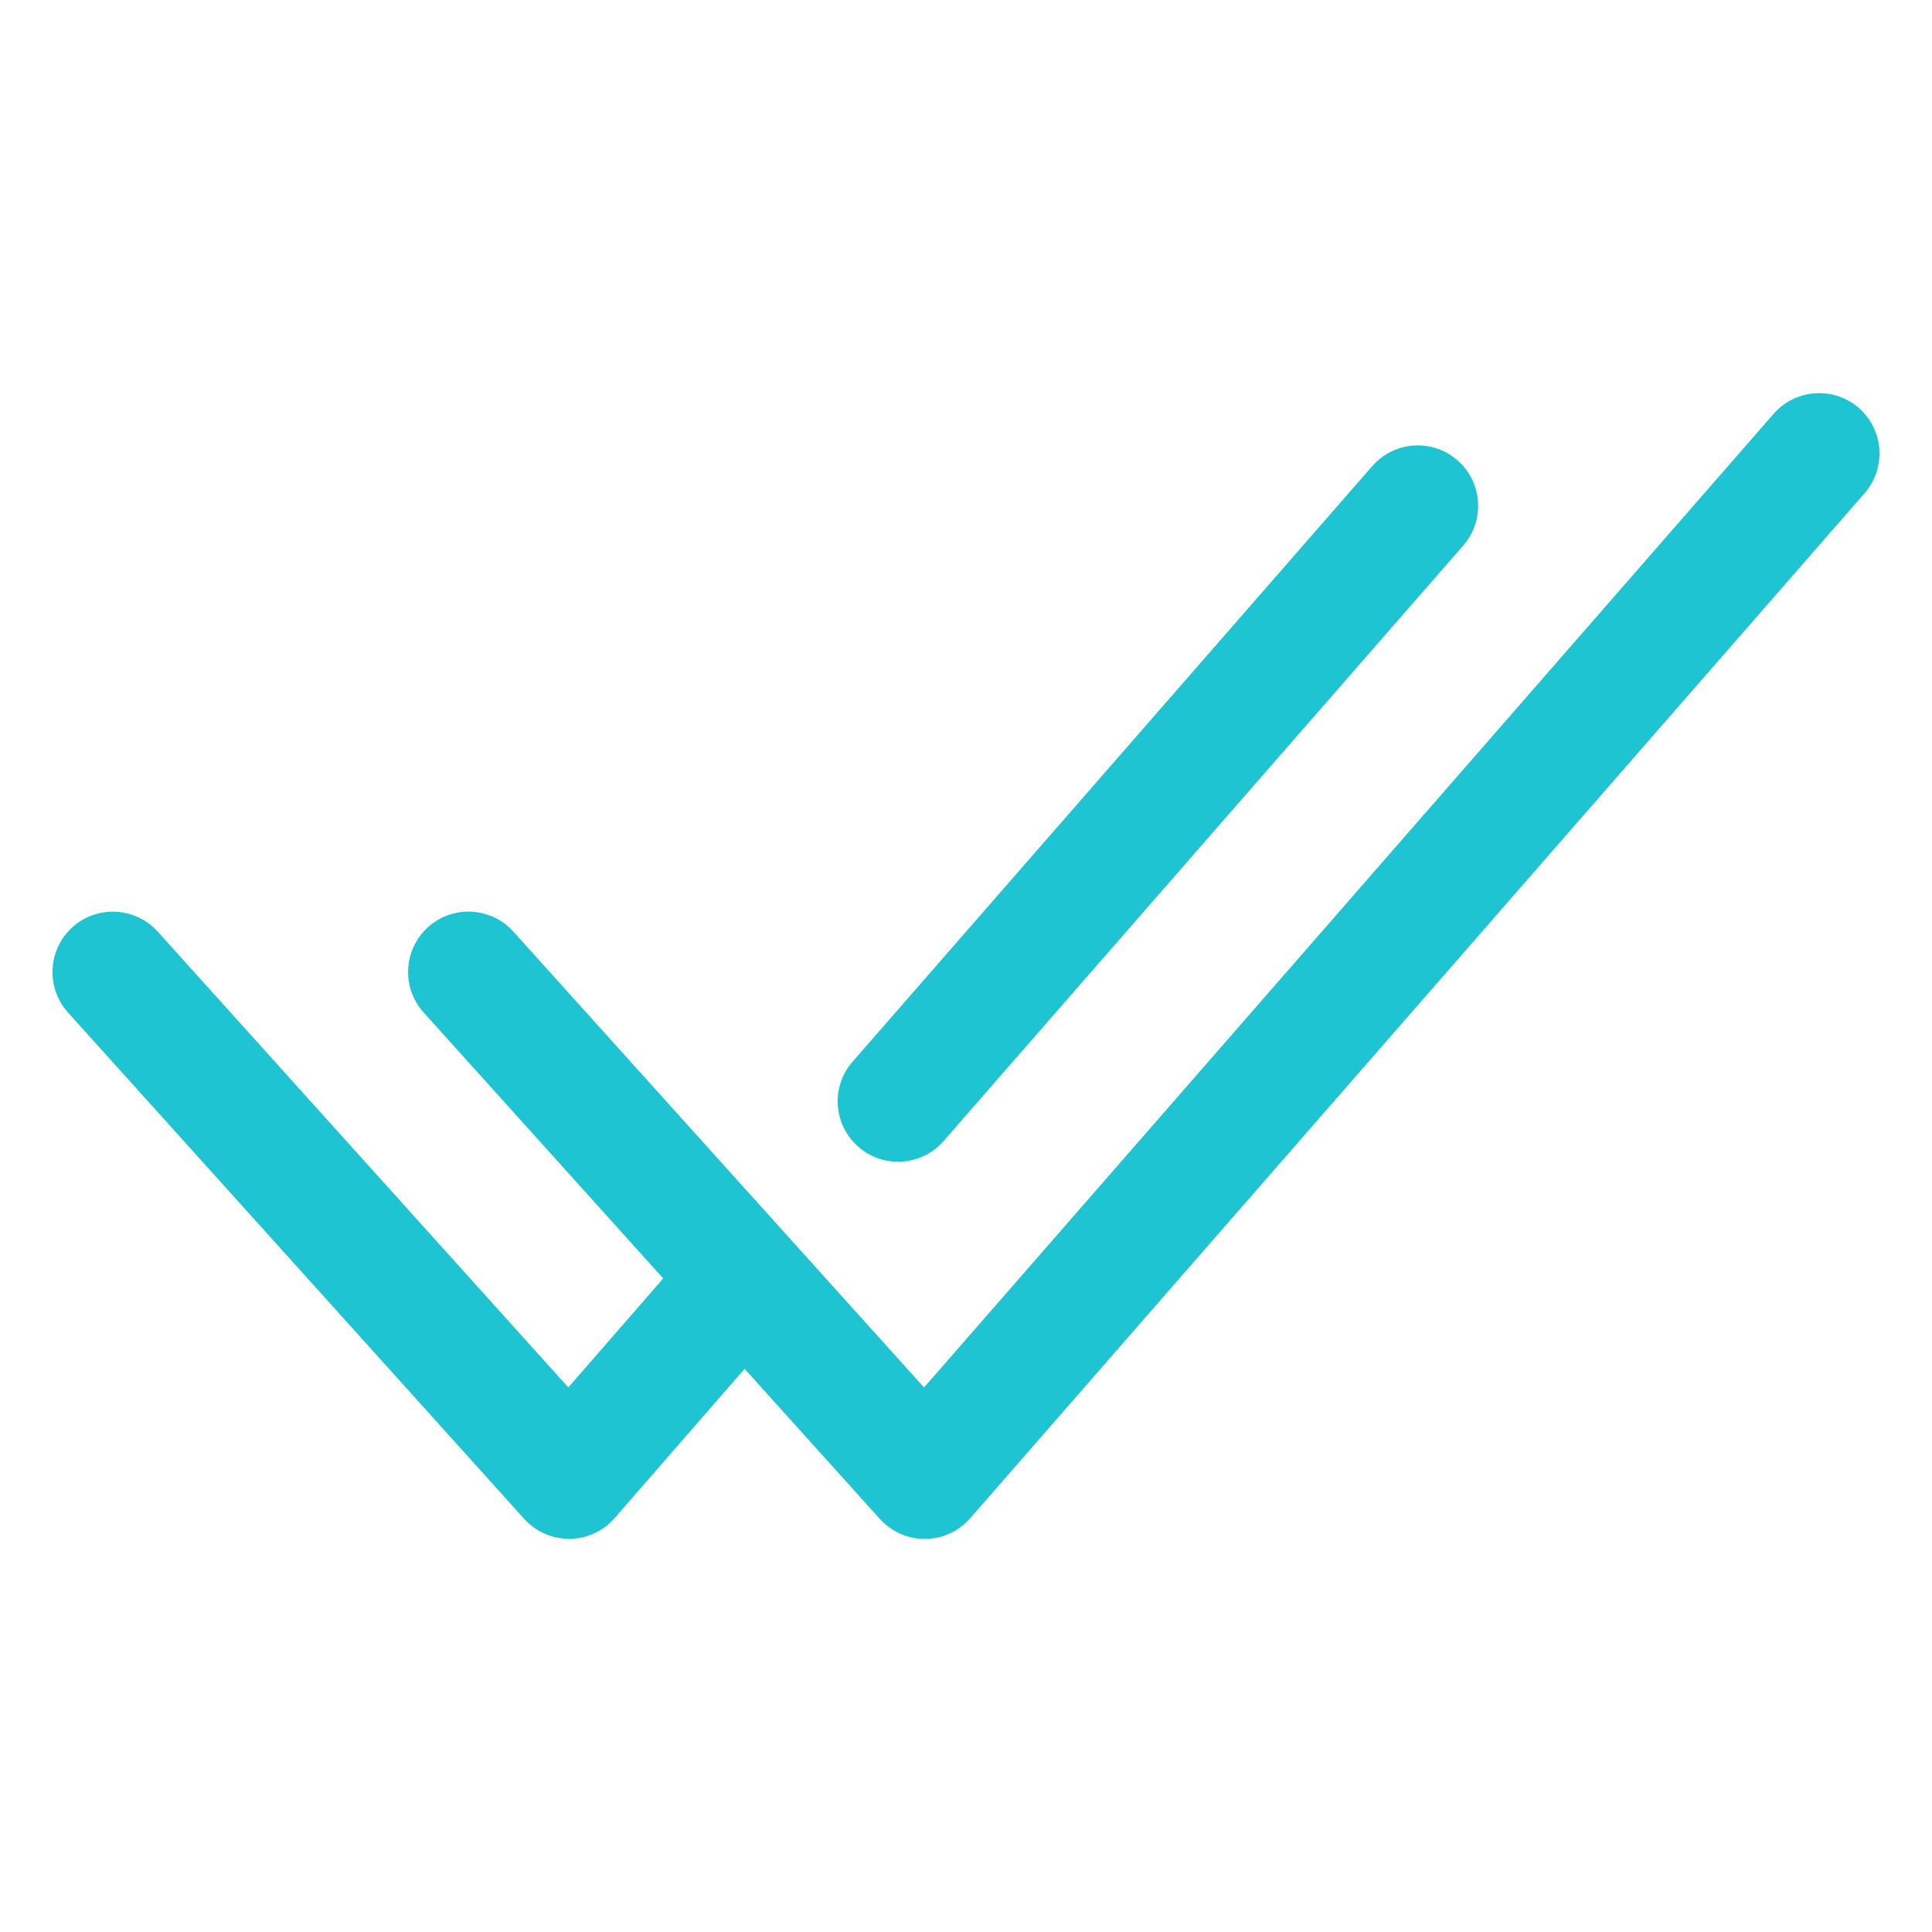
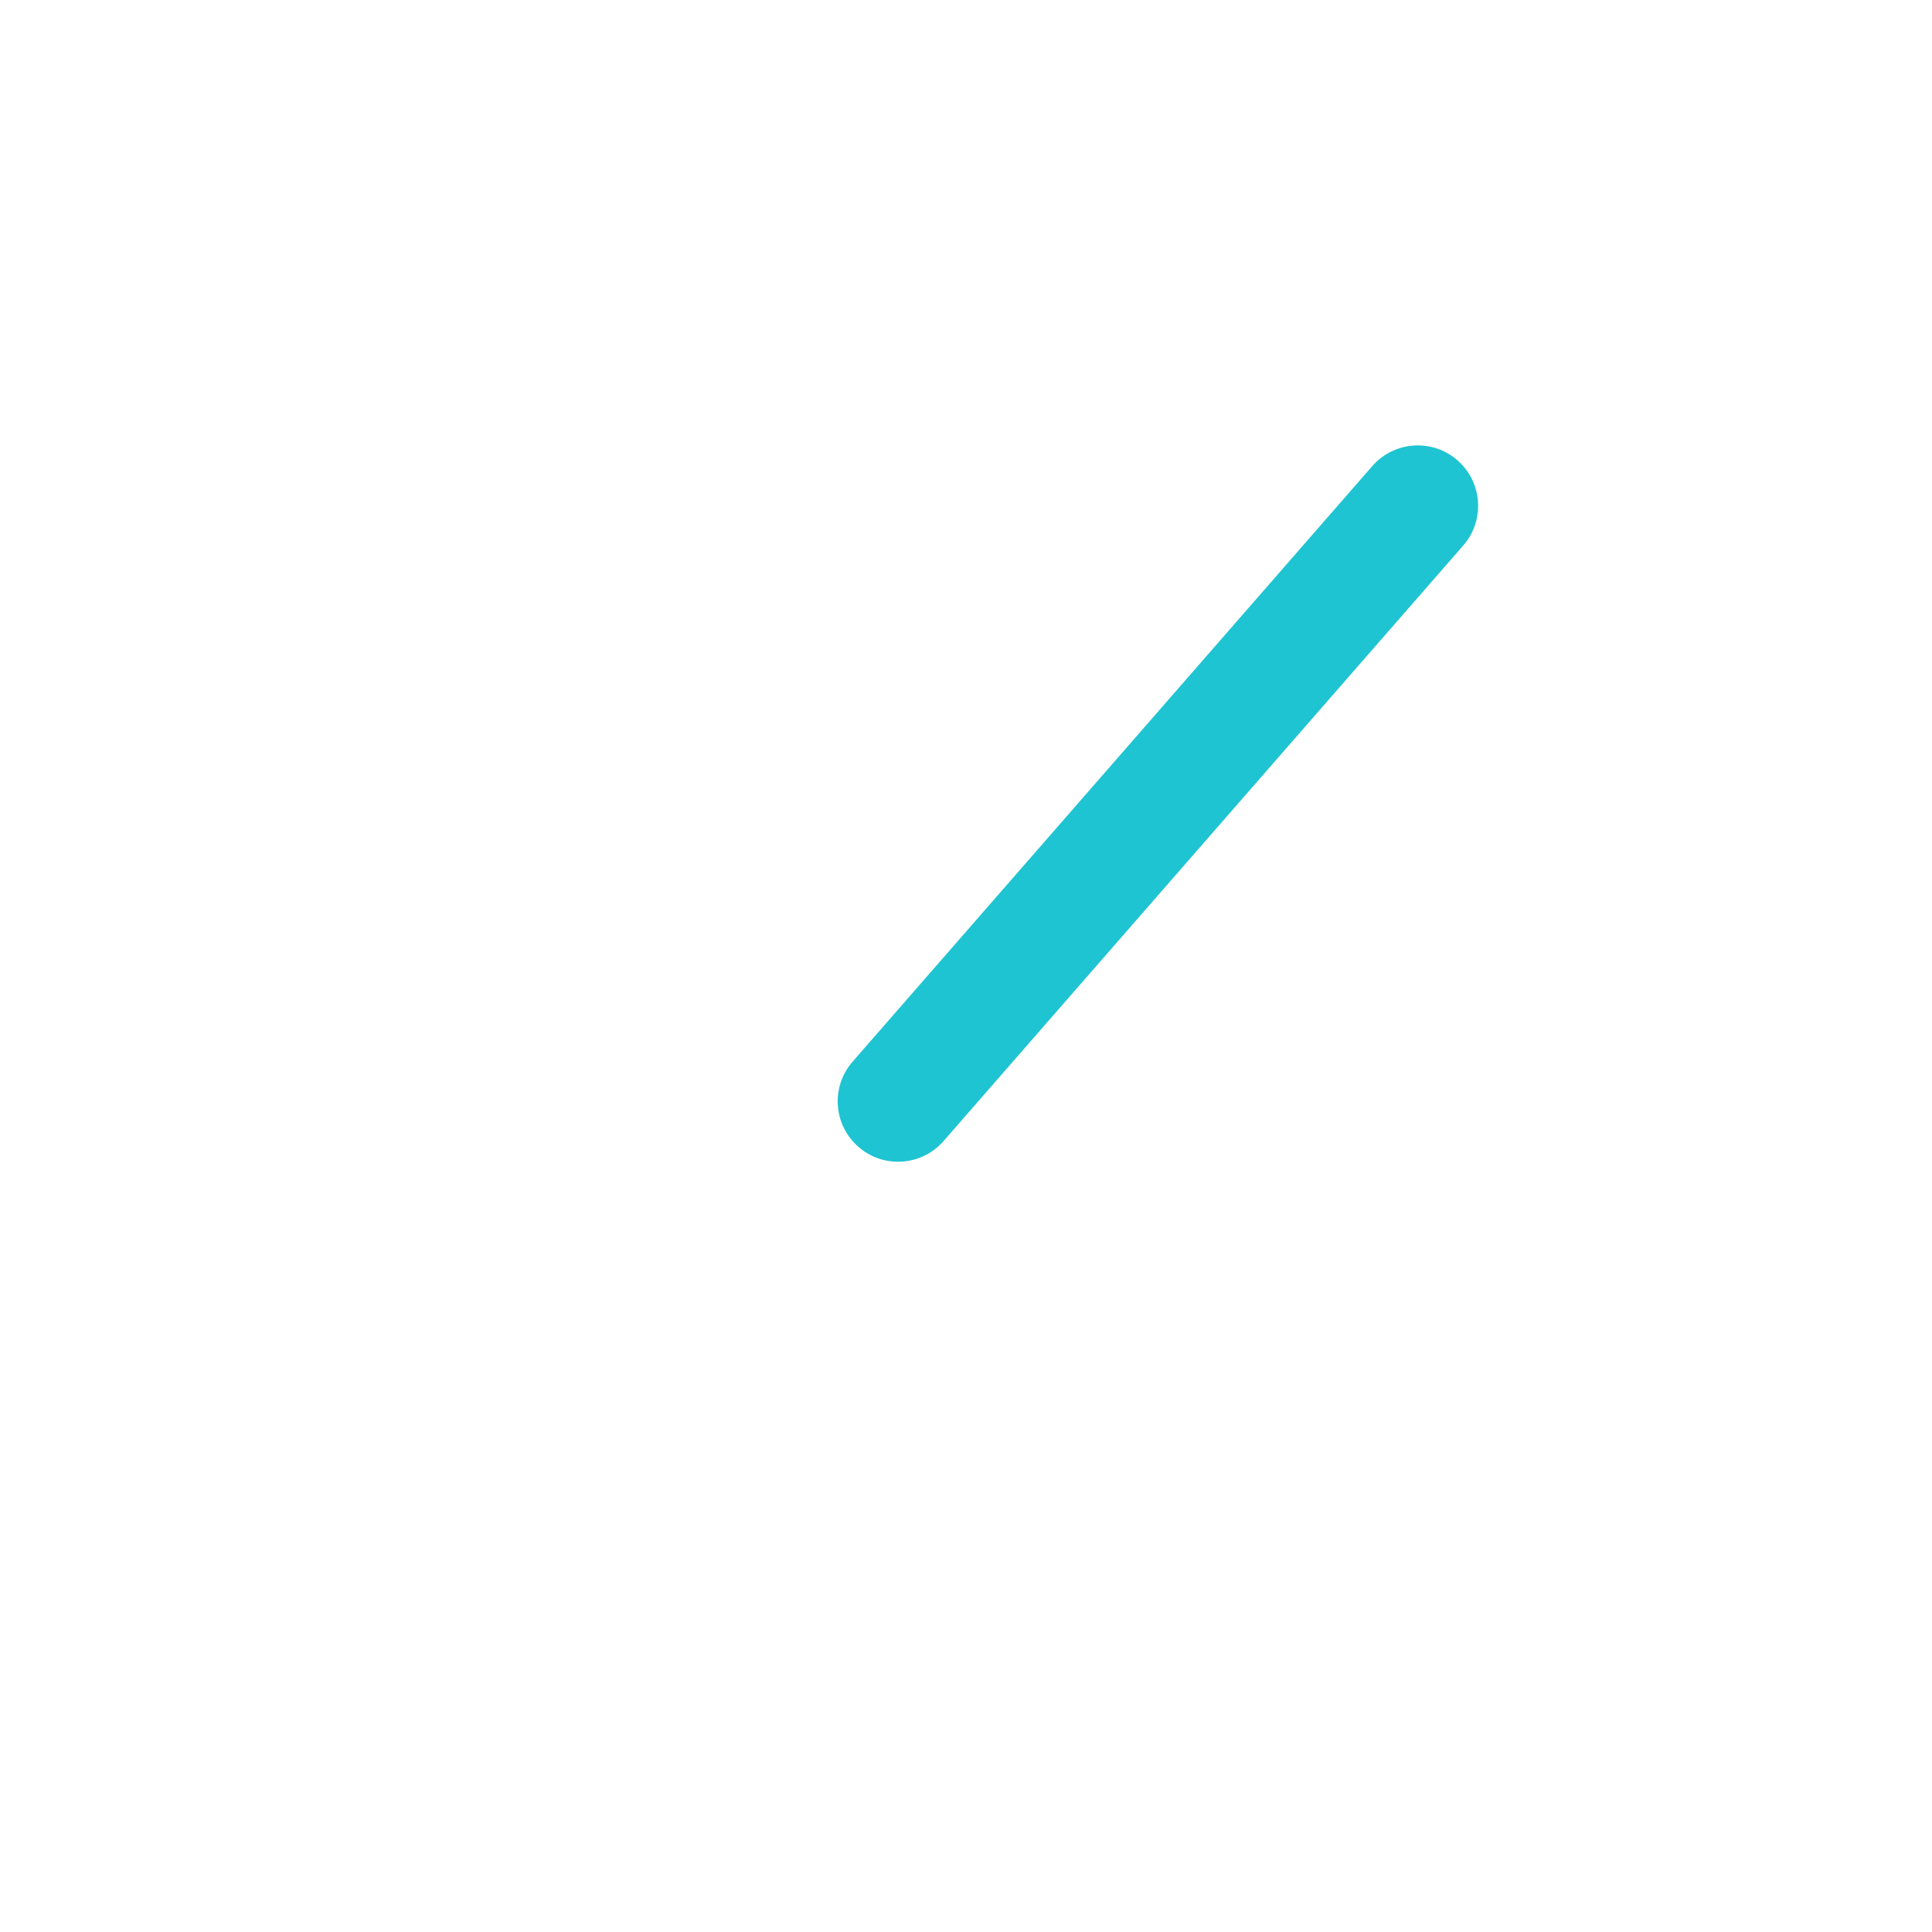
<svg xmlns="http://www.w3.org/2000/svg" viewBox="0 0 32 32">
  <g id="Layer_2">
    <path d="m14.218 18.995c.189.166.423.247.657.247.279 0 .556-.116.754-.343l8.607-9.864c.363-.416.32-1.048-.096-1.411-.415-.363-1.046-.321-1.411.096l-8.607 9.864c-.364.416-.321 1.048.096 1.411z" fill="#000000" style="fill: rgb(31, 196, 210);" />
-     <path d="m29.377 6.854-14.072 16.127-6.802-7.551c-.371-.41-1.003-.444-1.413-.074s-.443 1.002-.074 1.413l3.969 4.406-1.572 1.805-6.8-7.549c-.371-.41-1.003-.444-1.413-.074s-.443 1.002-.074 1.413l7.556 8.387c.19.21.46.331.743.331h.008c.286-.002.558-.127.746-.343l2.154-2.473 2.24 2.486c.19.21.46.331.743.331h.008c.286-.002.558-.127.746-.343l14.814-16.978c.363-.416.32-1.047-.096-1.411-.415-.361-1.047-.319-1.411.097z" fill="#000000" style="fill: rgb(31, 196, 210);" />
  </g>
</svg>